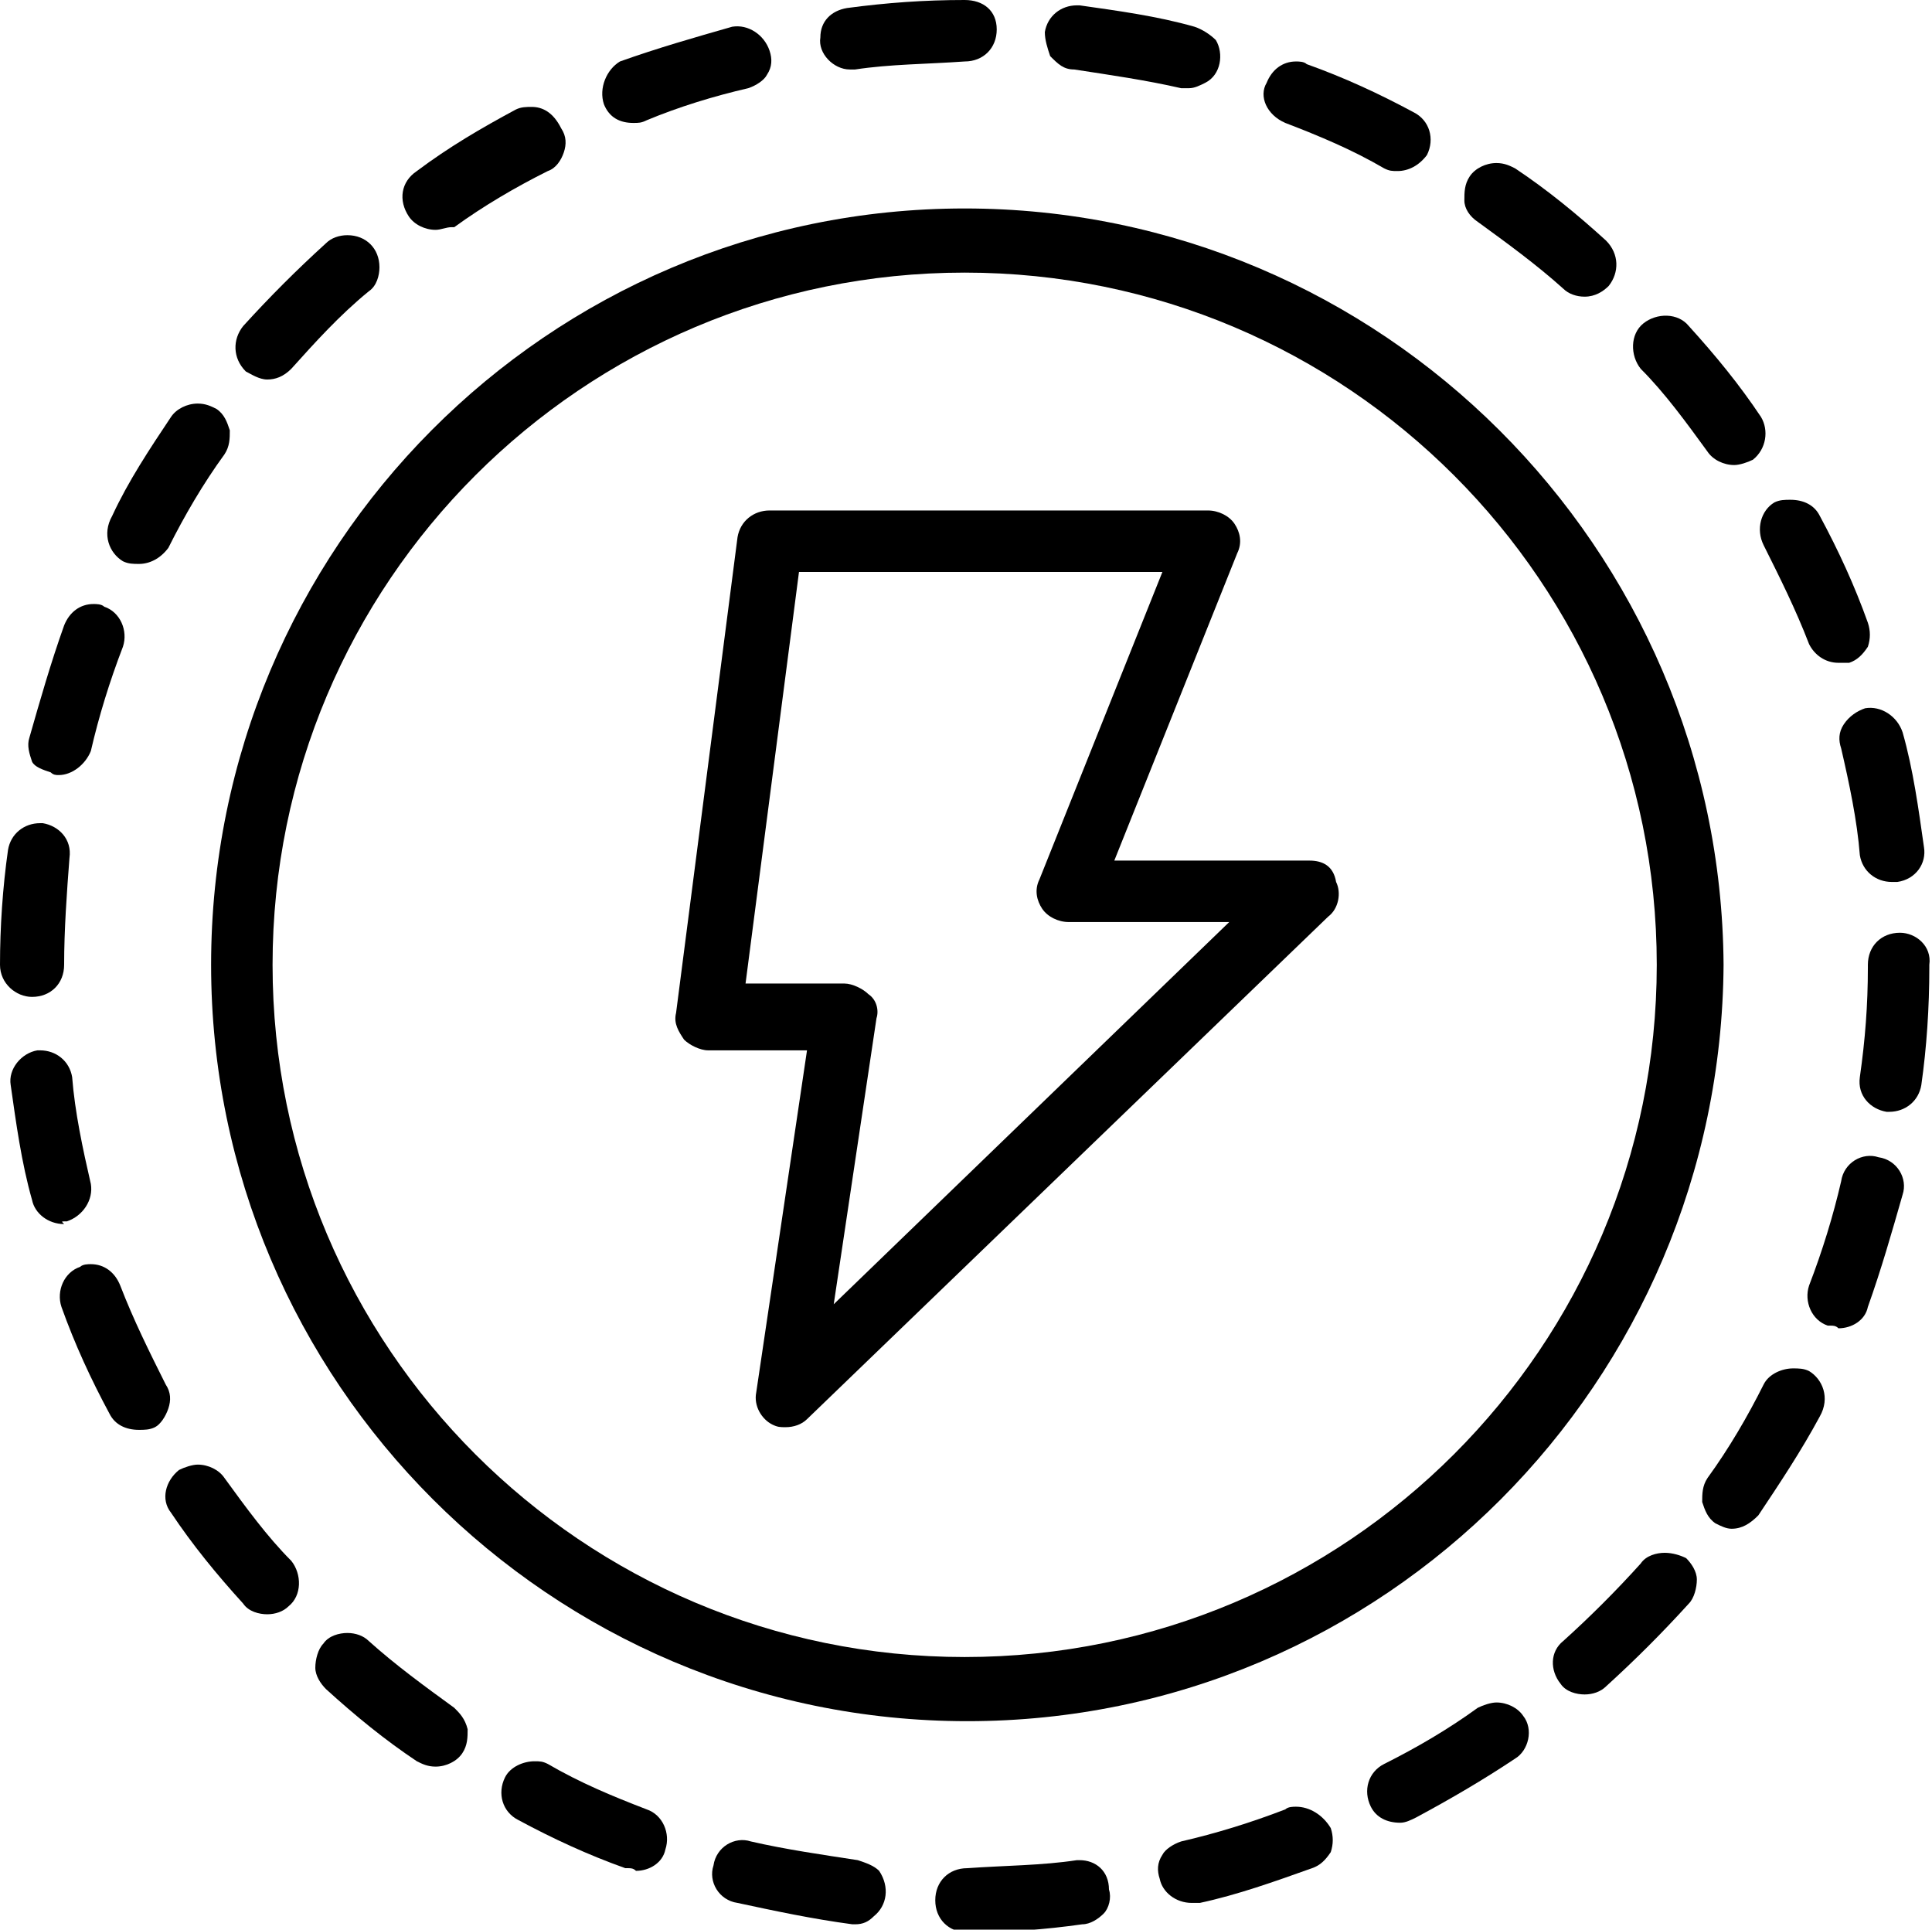
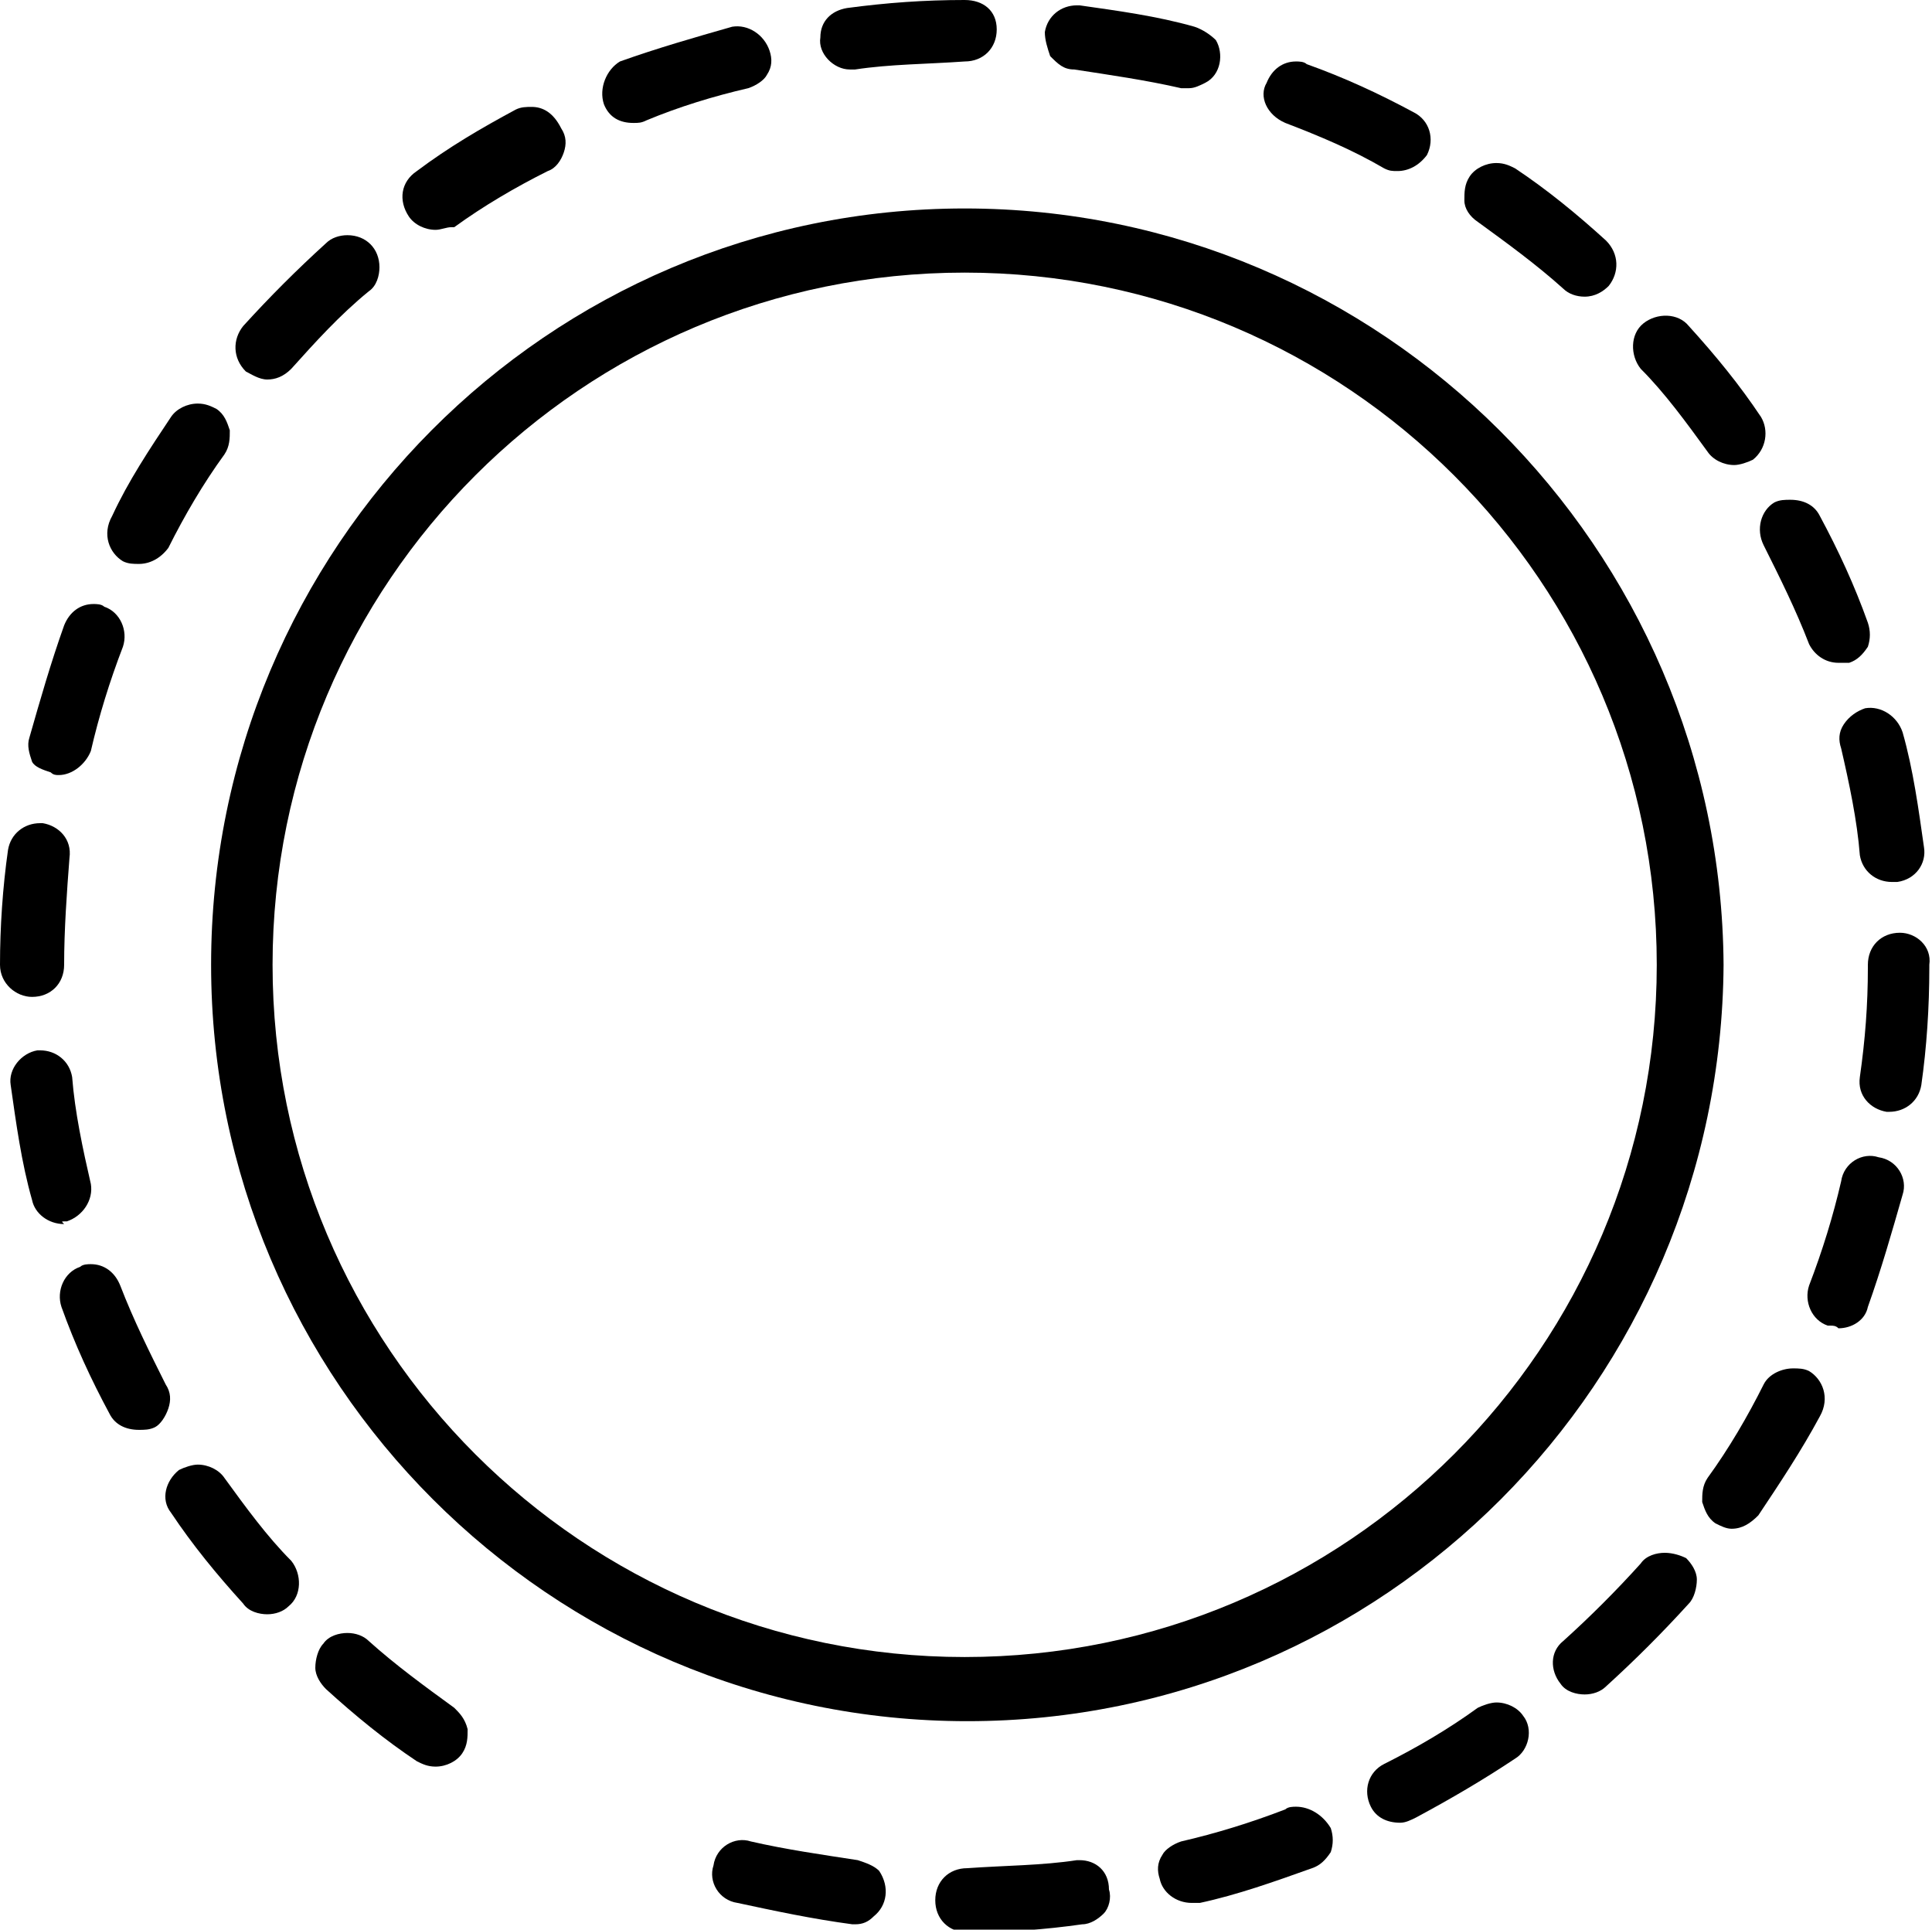
<svg xmlns="http://www.w3.org/2000/svg" version="1.1" id="Layer_1" x="0px" y="0px" viewBox="0 0 72.3 72.2" style="enable-background:new 0 0 72.3 72.2;" xml:space="preserve">
  <g>
    <path d="M31.8,2.6L31.8,2.6l0.2,0c1.3-0.2,2.7-0.2,4.1-0.3c0.7,0,1.2-0.5,1.2-1.2S36.8,0,36.1,0c-1.5,0-2.9,0.1-4.4,0.3h0   c-0.6,0.1-1,0.5-1,1.1C30.6,2,31.2,2.6,31.8,2.6z" />
    <polygon points="5.2,21.1 5.2,21.1 5.2,21.1  " />
-     <polygon points="2.2,29 2.2,29 2.2,29  " />
    <path d="M10,14.2L10,14.2c0.3,0,0.6-0.1,0.9-0.4c0.9-1,1.8-2,2.9-2.9c0.3-0.2,0.4-0.6,0.4-0.9c0-0.7-0.5-1.2-1.2-1.2   c-0.3,0-0.6,0.1-0.8,0.3c-1.1,1-2.1,2-3.1,3.1c-0.4,0.5-0.4,1.2,0.1,1.7C9.4,14,9.7,14.2,10,14.2z" />
    <path d="M15.3,8.1c0.2,0.3,0.6,0.5,1,0.5l0,0c0.2,0,0.4-0.1,0.6-0.1l0.1,0l0,0c1.1-0.8,2.3-1.5,3.5-2.1c0.3-0.1,0.5-0.4,0.6-0.7   c0.1-0.3,0.1-0.6-0.1-0.9C20.7,4.2,20.3,4,19.9,4c-0.2,0-0.4,0-0.6,0.1c-1.3,0.7-2.5,1.4-3.7,2.3l0,0C15,6.8,14.9,7.5,15.3,8.1   L15.3,8.1z" />
    <path d="M22.6,3.9c0.2,0.5,0.6,0.7,1.1,0.7l0,0c0.2,0,0.3,0,0.5-0.1C25.4,4,26.7,3.6,28,3.3c0.3-0.1,0.6-0.3,0.7-0.5   c0.2-0.3,0.2-0.6,0.1-0.9c-0.2-0.6-0.8-1-1.4-0.9c-1.4,0.4-2.8,0.8-4.2,1.3h0C22.7,2.6,22.4,3.3,22.6,3.9L22.6,3.9z" />
    <path d="M4.6,21L4.6,21L4.6,21c0.2,0.1,0.4,0.1,0.6,0.1c0.4,0,0.8-0.2,1.1-0.6l0,0c0.6-1.2,1.3-2.4,2.1-3.5l0,0   c0.2-0.3,0.2-0.6,0.2-0.9c-0.1-0.3-0.2-0.6-0.5-0.8c-0.2-0.1-0.4-0.2-0.7-0.2c-0.4,0-0.8,0.2-1,0.5c-0.8,1.2-1.6,2.4-2.2,3.7l0,0   C3.8,20,4.1,20.7,4.6,21z" />
    <path d="M40.2,2.6c1.3,0.2,2.7,0.4,4,0.7c0.1,0,0.2,0,0.3,0h0c0.2,0,0.4-0.1,0.6-0.2c0.6-0.3,0.7-1.1,0.4-1.6   C45.3,1.3,45,1.1,44.7,1c-1.4-0.4-2.9-0.6-4.3-0.8c0,0-0.1,0-0.1,0c-0.6,0-1.1,0.4-1.2,1c0,0.3,0.1,0.6,0.2,0.9   C39.6,2.4,39.8,2.6,40.2,2.6z" />
    <path d="M66,20.4c0.6,1.2,1.2,2.4,1.7,3.7l0,0c0.2,0.4,0.6,0.7,1.1,0.7c0.1,0,0.2,0,0.3,0l0.1,0l0,0l0,0c0.3-0.1,0.5-0.3,0.7-0.6   c0.1-0.3,0.1-0.6,0-0.9c-0.5-1.4-1.1-2.7-1.8-4c-0.2-0.4-0.6-0.6-1.1-0.6c-0.2,0-0.4,0-0.6,0.1C65.9,19.1,65.7,19.8,66,20.4z" />
    <path d="M48.1,4.6L48.1,4.6c1.3,0.5,2.5,1,3.7,1.7l0,0l0,0c0.2,0.1,0.3,0.1,0.5,0.1l0,0c0.4,0,0.8-0.2,1.1-0.6l0,0l0,0   c0.3-0.6,0.1-1.3-0.5-1.6c-1.3-0.7-2.6-1.3-4-1.8c-0.1-0.1-0.3-0.1-0.4-0.1c-0.5,0-0.9,0.3-1.1,0.8v0C47.1,3.6,47.4,4.3,48.1,4.6z" />
    <path d="M69,27.1c-0.2,0.3-0.2,0.6-0.1,0.9c0.3,1.3,0.6,2.7,0.7,4v0c0.1,0.6,0.6,1,1.2,1H71l0,0c0.7-0.1,1.1-0.7,1-1.3   c-0.2-1.4-0.4-2.9-0.8-4.3c0,0,0,0,0,0c-0.2-0.6-0.8-1-1.4-0.9C69.5,26.6,69.2,26.8,69,27.1z" />
    <polygon points="68.8,24.9 68.8,24.9 68.8,24.9  " />
    <path d="M55.3,8.3c1.1,0.8,2.2,1.6,3.2,2.5c0.2,0.2,0.5,0.3,0.8,0.3l0,0c0.4,0,0.7-0.2,0.9-0.4c0.4-0.5,0.4-1.2-0.1-1.7h0   c-1.1-1-2.2-1.9-3.4-2.7l0,0c-0.2-0.1-0.4-0.2-0.7-0.2c-0.4,0-0.8,0.2-1,0.5c-0.2,0.3-0.2,0.6-0.2,0.9C54.8,7.8,55,8.1,55.3,8.3z" />
    <path d="M63.9,16.9L63.9,16.9c0.2,0.3,0.6,0.5,1,0.5c0.2,0,0.5-0.1,0.7-0.2c0.5-0.4,0.6-1.1,0.3-1.6l0,0c-0.8-1.2-1.7-2.3-2.7-3.4   v0c-0.4-0.5-1.2-0.5-1.7-0.1c-0.5,0.4-0.5,1.2-0.1,1.7C62.3,14.7,63.1,15.8,63.9,16.9z" />
    <polygon points="64.9,17.4 64.8,17.4 64.8,17.4  " />
    <path d="M40.4,69.6c0,0-0.1,0-0.1,0c-1.3,0.2-2.7,0.2-4.1,0.3c-0.7,0-1.2,0.5-1.2,1.2s0.5,1.2,1.2,1.2c1.5,0,2.9-0.1,4.3-0.3   c0.3,0,0.6-0.2,0.8-0.4c0.2-0.2,0.3-0.6,0.2-0.9C41.5,70,41,69.6,40.4,69.6z" />
-     <polygon points="52.4,68.2 52.4,68.2 52.4,68.2  " />
    <path d="M67.7,51.3L67.7,51.3c-0.2-0.1-0.4-0.1-0.6-0.1c-0.4,0-0.9,0.2-1.1,0.6c-0.6,1.2-1.3,2.4-2.1,3.5l0,0   c-0.2,0.3-0.2,0.6-0.2,0.9c0.1,0.3,0.2,0.6,0.5,0.8l0,0c0.2,0.1,0.4,0.2,0.6,0.2c0.4,0,0.7-0.2,1-0.5l0,0l0,0   c0.8-1.2,1.6-2.4,2.3-3.7l0,0C68.5,52.3,68.2,51.6,67.7,51.3z" />
    <polygon points="64.9,57.2 64.9,57.2 64.9,57.2  " />
    <path d="M57,64.2c-0.2-0.3-0.6-0.5-1-0.5c-0.2,0-0.5,0.1-0.7,0.2l0,0c-1.1,0.8-2.3,1.5-3.5,2.1c0,0,0,0,0,0c-0.6,0.3-0.8,1-0.5,1.6   l0,0c0.2,0.4,0.6,0.6,1.1,0.6c0.2,0,0.4-0.1,0.6-0.2c1.3-0.7,2.5-1.4,3.7-2.2l0,0C57.2,65.5,57.4,64.7,57,64.2L57,64.2z" />
    <path d="M62.3,58.1c-0.3,0-0.7,0.1-0.9,0.4l0,0c-0.9,1-1.9,2-2.9,2.9c0,0,0,0,0,0C58,61.8,58,62.5,58.4,63c0.2,0.3,0.6,0.4,0.9,0.4   l0,0c0.3,0,0.6-0.1,0.8-0.3c1.1-1,2.1-2,3.1-3.1c0.2-0.2,0.3-0.6,0.3-0.9c0-0.3-0.2-0.6-0.4-0.8C62.9,58.2,62.6,58.1,62.3,58.1z" />
    <path d="M71.1,34.9c-0.7,0-1.2,0.5-1.2,1.2v0.1c0,1.4-0.1,2.7-0.3,4.1c-0.1,0.7,0.4,1.2,1,1.3h0h0.1c0.6,0,1.1-0.4,1.2-1v0   c0.2-1.4,0.3-2.9,0.3-4.4v-0.1C72.3,35.4,71.7,34.9,71.1,34.9z" />
    <path d="M1.9,28.9C2,29,2.1,29,2.2,29c0.5,0,1-0.4,1.2-0.9c0.3-1.3,0.7-2.6,1.2-3.9c0.2-0.6-0.1-1.3-0.7-1.5h0   c-0.1-0.1-0.3-0.1-0.4-0.1c-0.5,0-0.9,0.3-1.1,0.8v0c-0.5,1.4-0.9,2.8-1.3,4.2c-0.1,0.3,0,0.6,0.1,0.9C1.3,28.7,1.6,28.8,1.9,28.9z   " />
-     <polygon points="68.8,49.7 68.8,49.7 68.8,49.7  " />
    <path d="M70.3,43.3c-0.6-0.2-1.3,0.2-1.4,0.9c-0.3,1.3-0.7,2.6-1.2,3.9c-0.2,0.6,0.1,1.3,0.7,1.5l0,0l0.1,0c0.1,0,0.2,0,0.3,0.1   c0.5,0,1-0.3,1.1-0.8c0.5-1.4,0.9-2.8,1.3-4.2C71.4,44.1,71,43.4,70.3,43.3z" />
    <path d="M8.4,55.3L8.4,55.3c-0.2-0.3-0.6-0.5-1-0.5c-0.2,0-0.5,0.1-0.7,0.2l0,0c-0.5,0.4-0.7,1.1-0.3,1.6l0,0   c0.8,1.2,1.7,2.3,2.7,3.4c0.2,0.3,0.6,0.4,0.9,0.4l0,0c0.3,0,0.6-0.1,0.8-0.3c0,0,0,0,0,0c0.5-0.4,0.5-1.2,0.1-1.7   C10,57.5,9.2,56.4,8.4,55.3z" />
    <path d="M6.2,51.8c-0.6-1.2-1.2-2.4-1.7-3.7v0c-0.2-0.5-0.6-0.8-1.1-0.8c-0.1,0-0.3,0-0.4,0.1c-0.6,0.2-0.9,0.9-0.7,1.5   c0.5,1.4,1.1,2.7,1.8,4l0,0c0.2,0.4,0.6,0.6,1.1,0.6c0.2,0,0.4,0,0.6-0.1C6,53.3,6.2,53,6.3,52.7C6.4,52.4,6.4,52.1,6.2,51.8z" />
    <path d="M2.4,45.7L2.4,45.7L2.4,45.7l0.1,0c0.6-0.2,1-0.8,0.9-1.4c-0.3-1.3-0.6-2.7-0.7-4c-0.1-0.6-0.6-1-1.2-1c0,0-0.1,0-0.1,0   c-0.6,0.1-1.1,0.7-1,1.3c0.2,1.4,0.4,2.9,0.8,4.3c0.1,0.5,0.6,0.9,1.2,0.9l0,0C2.3,45.7,2.3,45.7,2.4,45.7z" />
    <path d="M1.2,37.3L1.2,37.3C1.2,37.3,1.2,37.3,1.2,37.3c0.7,0,1.2-0.5,1.2-1.2v0c0-1.3,0.1-2.7,0.2-4c0.1-0.7-0.4-1.2-1-1.3   c0,0-0.1,0-0.1,0c-0.6,0-1.1,0.4-1.2,1v0C0.1,33.2,0,34.7,0,36.1v0c0,0,0,0,0,0C0,36.8,0.6,37.3,1.2,37.3z" />
    <path d="M17,63.9c-1.1-0.8-2.2-1.6-3.2-2.5c-0.2-0.2-0.5-0.3-0.8-0.3c-0.3,0-0.7,0.1-0.9,0.4c-0.2,0.2-0.3,0.6-0.3,0.9   c0,0.3,0.2,0.6,0.4,0.8h0c1.1,1,2.2,1.9,3.4,2.7l0,0c0.2,0.1,0.4,0.2,0.7,0.2c0.4,0,0.8-0.2,1-0.5v0c0.2-0.3,0.2-0.6,0.2-0.9   C17.4,64.3,17.2,64.1,17,63.9z" />
    <path d="M32.1,69.6c-1.3-0.2-2.7-0.4-4-0.7c-0.6-0.2-1.3,0.2-1.4,0.9c-0.2,0.6,0.2,1.3,0.9,1.4h0c1.4,0.3,2.8,0.6,4.3,0.8h0h0.1   l0,0c0.3,0,0.5-0.1,0.7-0.3c0.5-0.4,0.6-1.1,0.2-1.7C32.7,69.8,32.4,69.7,32.1,69.6z" />
    <path d="M48.5,67.6c-0.1,0-0.3,0-0.4,0.1c-1.3,0.5-2.6,0.9-3.9,1.2c-0.3,0.1-0.6,0.3-0.7,0.5c-0.2,0.3-0.2,0.6-0.1,0.9   c0.1,0.5,0.6,0.9,1.2,0.9v0c0.1,0,0.2,0,0.3,0c1.4-0.3,2.8-0.8,4.2-1.3h0c0.3-0.1,0.5-0.3,0.7-0.6c0.1-0.3,0.1-0.6,0-0.9   C49.5,67.9,49,67.6,48.5,67.6z" />
-     <path d="M24.2,67.7L24.2,67.7c-1.3-0.5-2.5-1-3.7-1.7l0,0c-0.2-0.1-0.3-0.1-0.5-0.1c-0.4,0-0.9,0.2-1.1,0.6l0,0   c-0.3,0.6-0.1,1.3,0.5,1.6h0c1.3,0.7,2.6,1.3,4,1.8l0,0l0.1,0c0.1,0,0.2,0,0.3,0.1c0.5,0,1-0.3,1.1-0.8   C25.1,68.6,24.8,67.9,24.2,67.7z" />
    <path d="M36.1,7.8C20.5,7.8,7.9,20.5,7.9,36.1c0,15.6,12.7,28.3,28.3,28.3c15.6,0,28.2-12.7,28.3-28.3C64.4,20.5,51.7,7.8,36.1,7.8   z M62,36.1C62,50.4,50.4,62,36.1,62c-14.3,0-25.9-11.6-25.9-25.9c0-14.3,11.6-25.9,25.9-25.9C50.4,10.2,62,21.8,62,36.1z" />
-     <path d="M49,32.2h-7.3l4.6-11.5c0.2-0.4,0.1-0.8-0.1-1.1c-0.2-0.3-0.6-0.5-1-0.5H28.8c-0.6,0-1.1,0.4-1.2,1l-2.3,17.8v0   c-0.1,0.4,0.1,0.7,0.3,1c0.2,0.2,0.6,0.4,0.9,0.4h3.7l-1.9,12.8c-0.1,0.5,0.2,1,0.6,1.2l0,0l0,0c0.2,0.1,0.3,0.1,0.5,0.1   c0.3,0,0.6-0.1,0.8-0.3l19.5-18.8l0,0c0.4-0.3,0.5-0.9,0.3-1.3C49.9,32.4,49.5,32.2,49,32.2z M32.5,37.2c-0.2-0.2-0.6-0.4-0.9-0.4   h-3.7l2-15.4h13.6l-4.6,11.5c-0.2,0.4-0.1,0.8,0.1,1.1c0.2,0.3,0.6,0.5,1,0.5H46L31.2,48.8l1.6-10.7v0   C32.9,37.8,32.8,37.4,32.5,37.2z" />
  </g>
</svg>